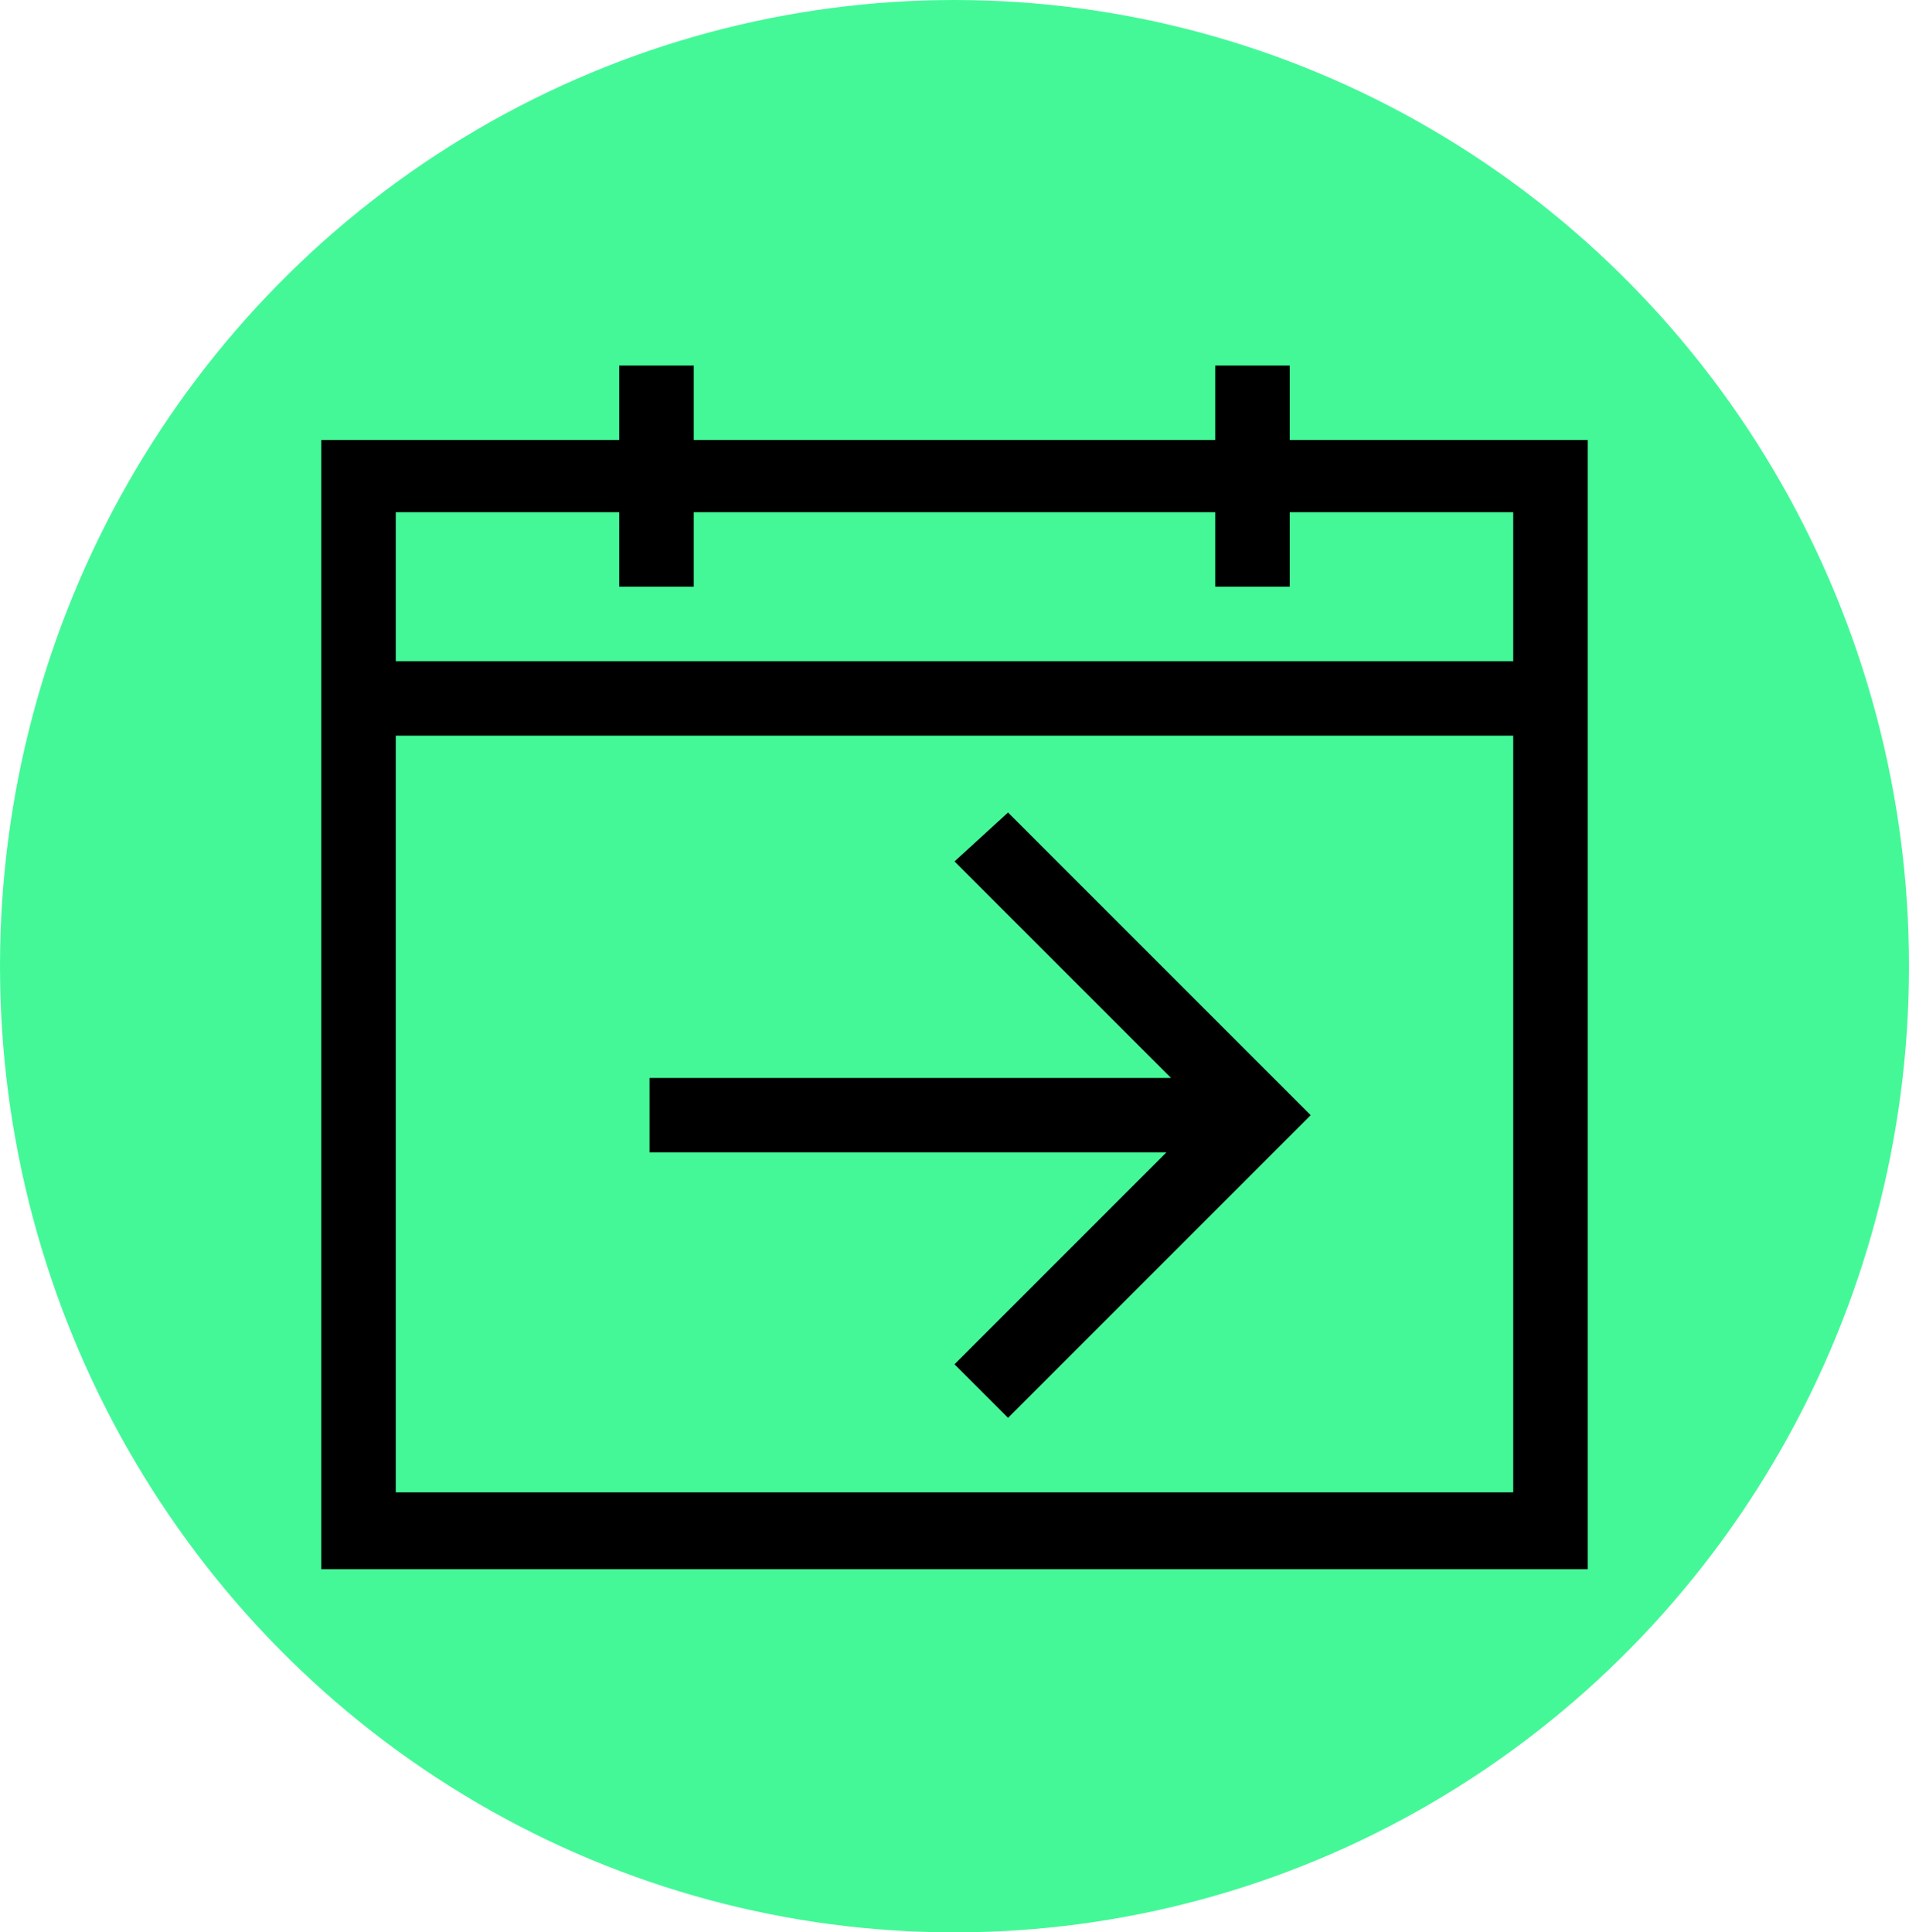
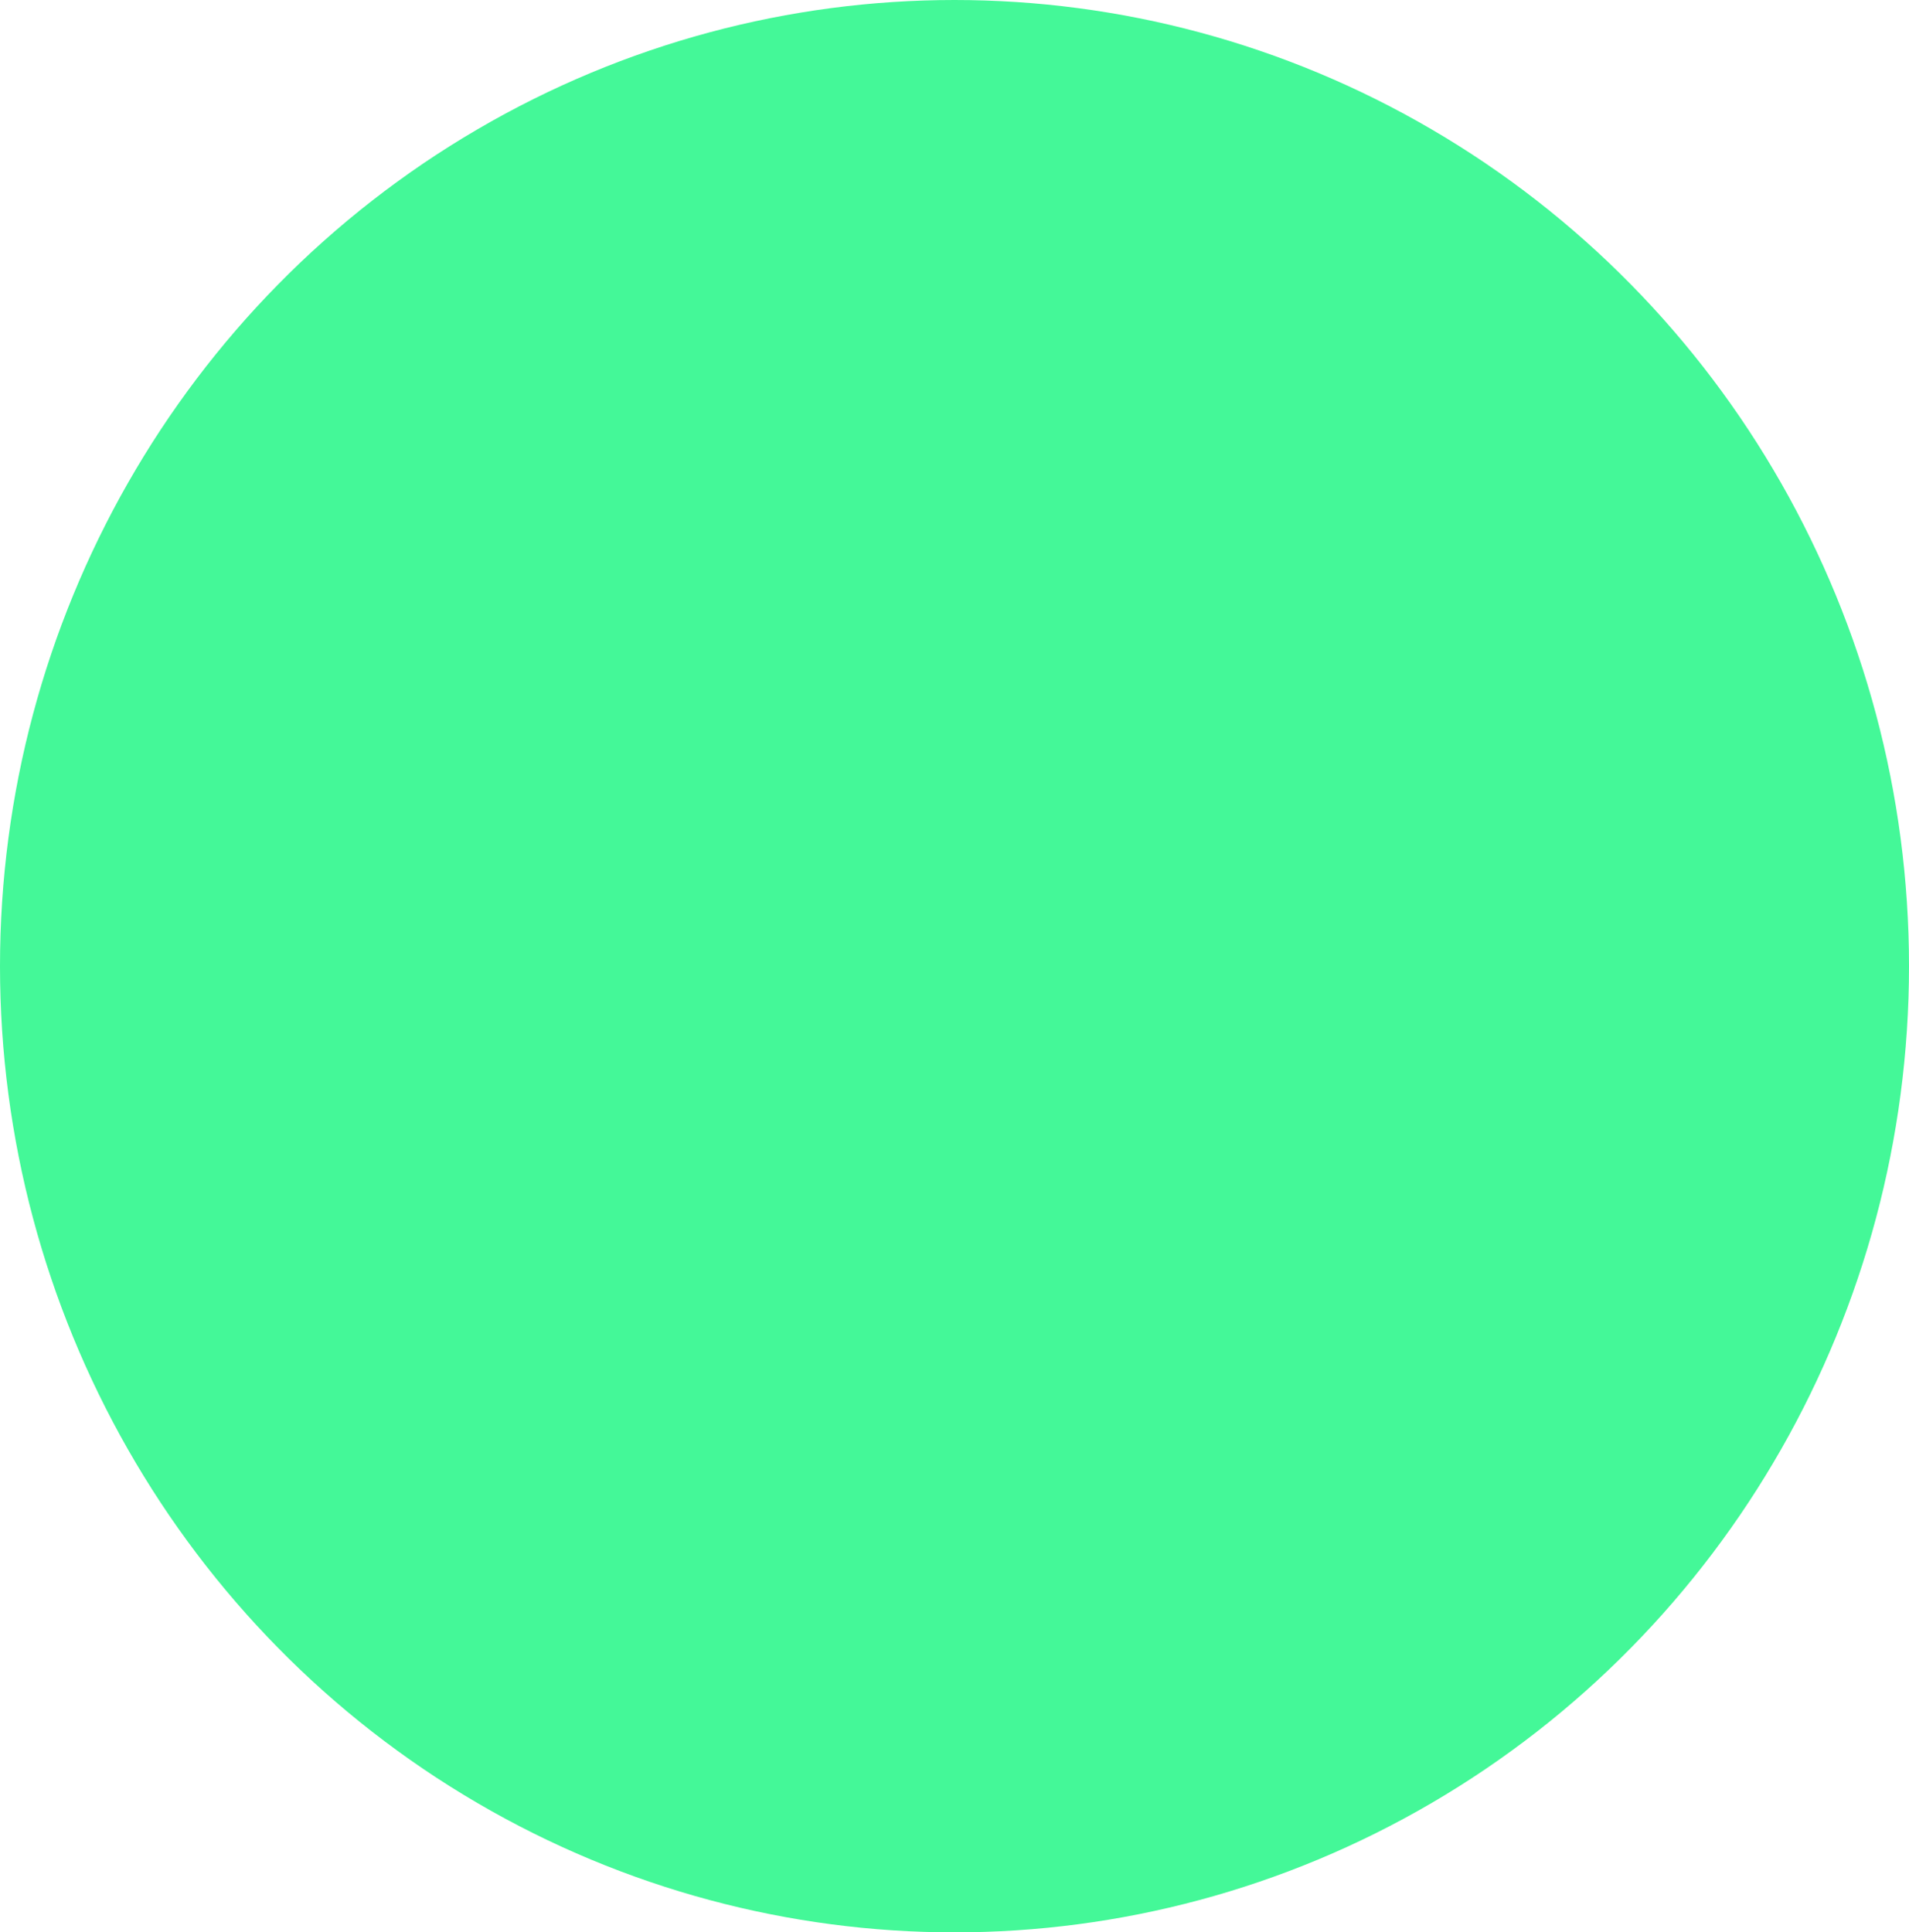
<svg xmlns="http://www.w3.org/2000/svg" version="1.1" id="Layer_1" x="0px" y="0px" viewBox="0 0 82 83" style="enable-background:new 0 0 82 83;" xml:space="preserve">
  <style type="text/css">
	.st0{fill:#44F898;}
	.st1{enable-background:new    ;}
	.st2{fill:#0E0B0C;}
</style>
  <ellipse id="Ellipse_9_5_" class="st0" cx="41" cy="41.5" rx="41" ry="41.5" />
  <g>
-     <path d="M55.4,18.9v-3.2h-3.2v3.2H29.8v-3.2h-3.2v3.2H13.8v48.5h54.4V18.9H55.4z M26.6,22v3.2h3.2V22h22.4v3.2h3.2V22H65v6.4H17V22   H26.6z M17,64.1V31.6H65v32.5H17z" />
-     <path d="M41,37l9.3,9.3H27.9v3.2h22.2L41,58.6l2.3,2.3l13-13l-13-13L41,37z" />
-   </g>
+     </g>
</svg>